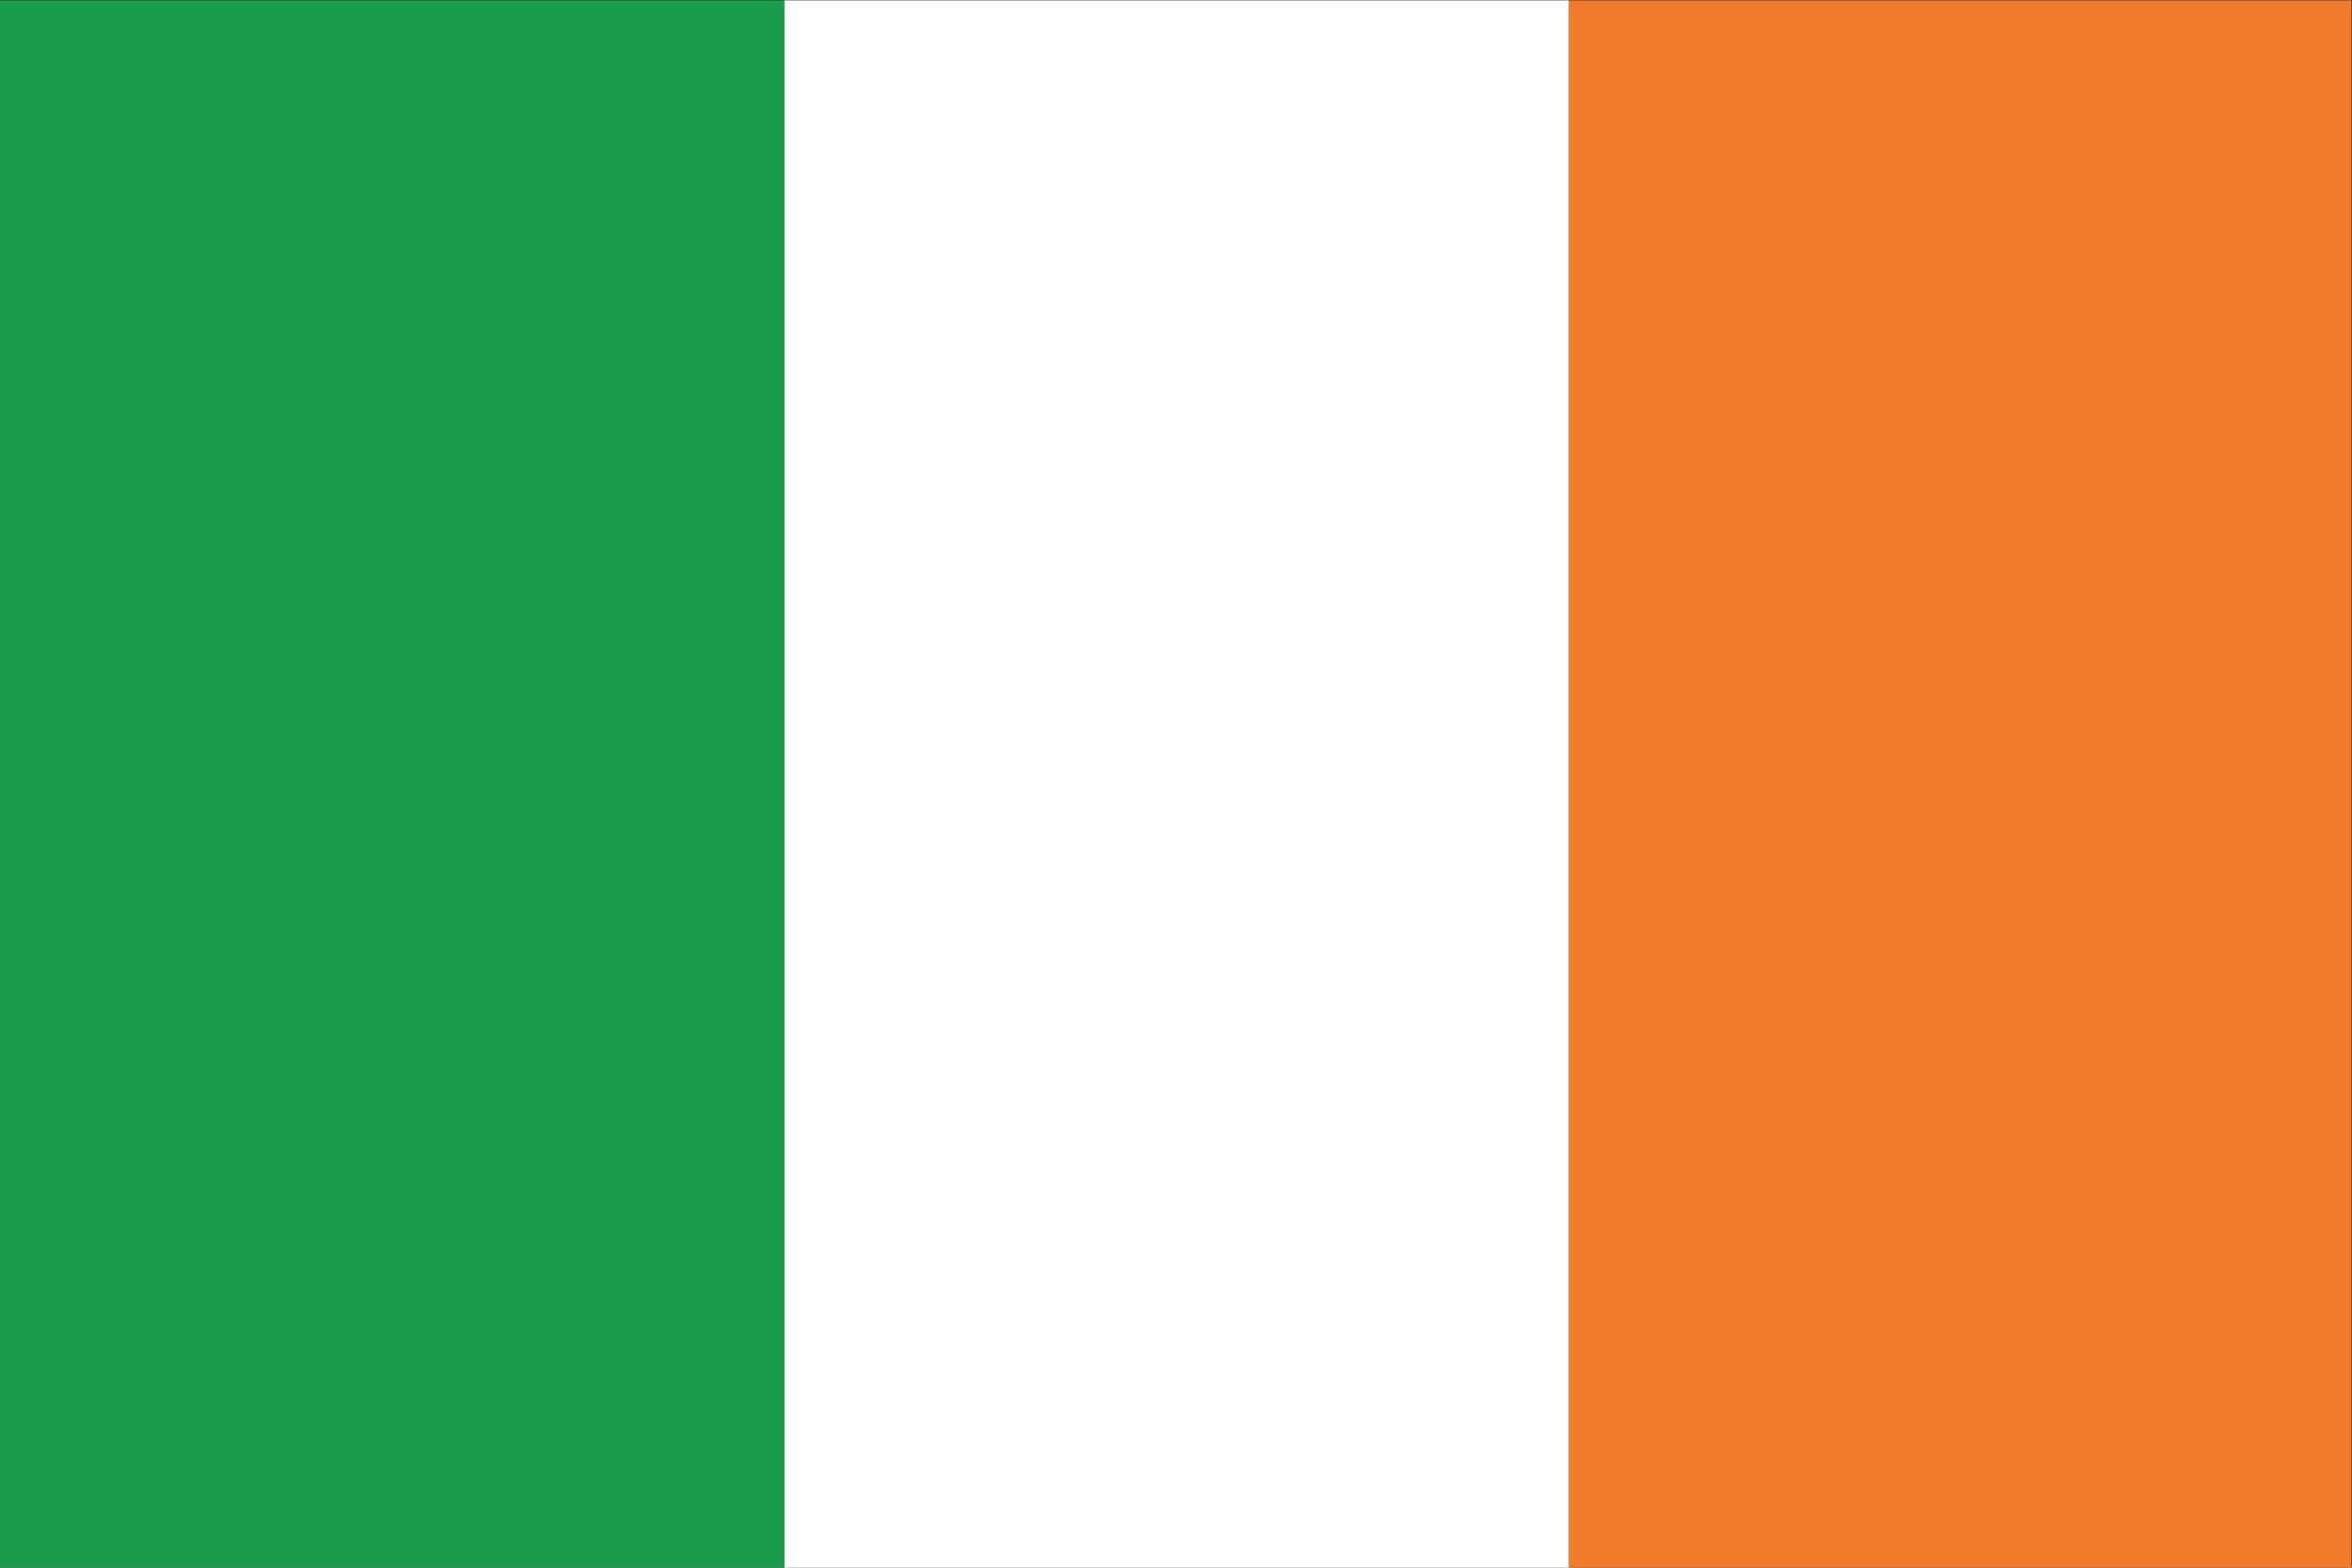
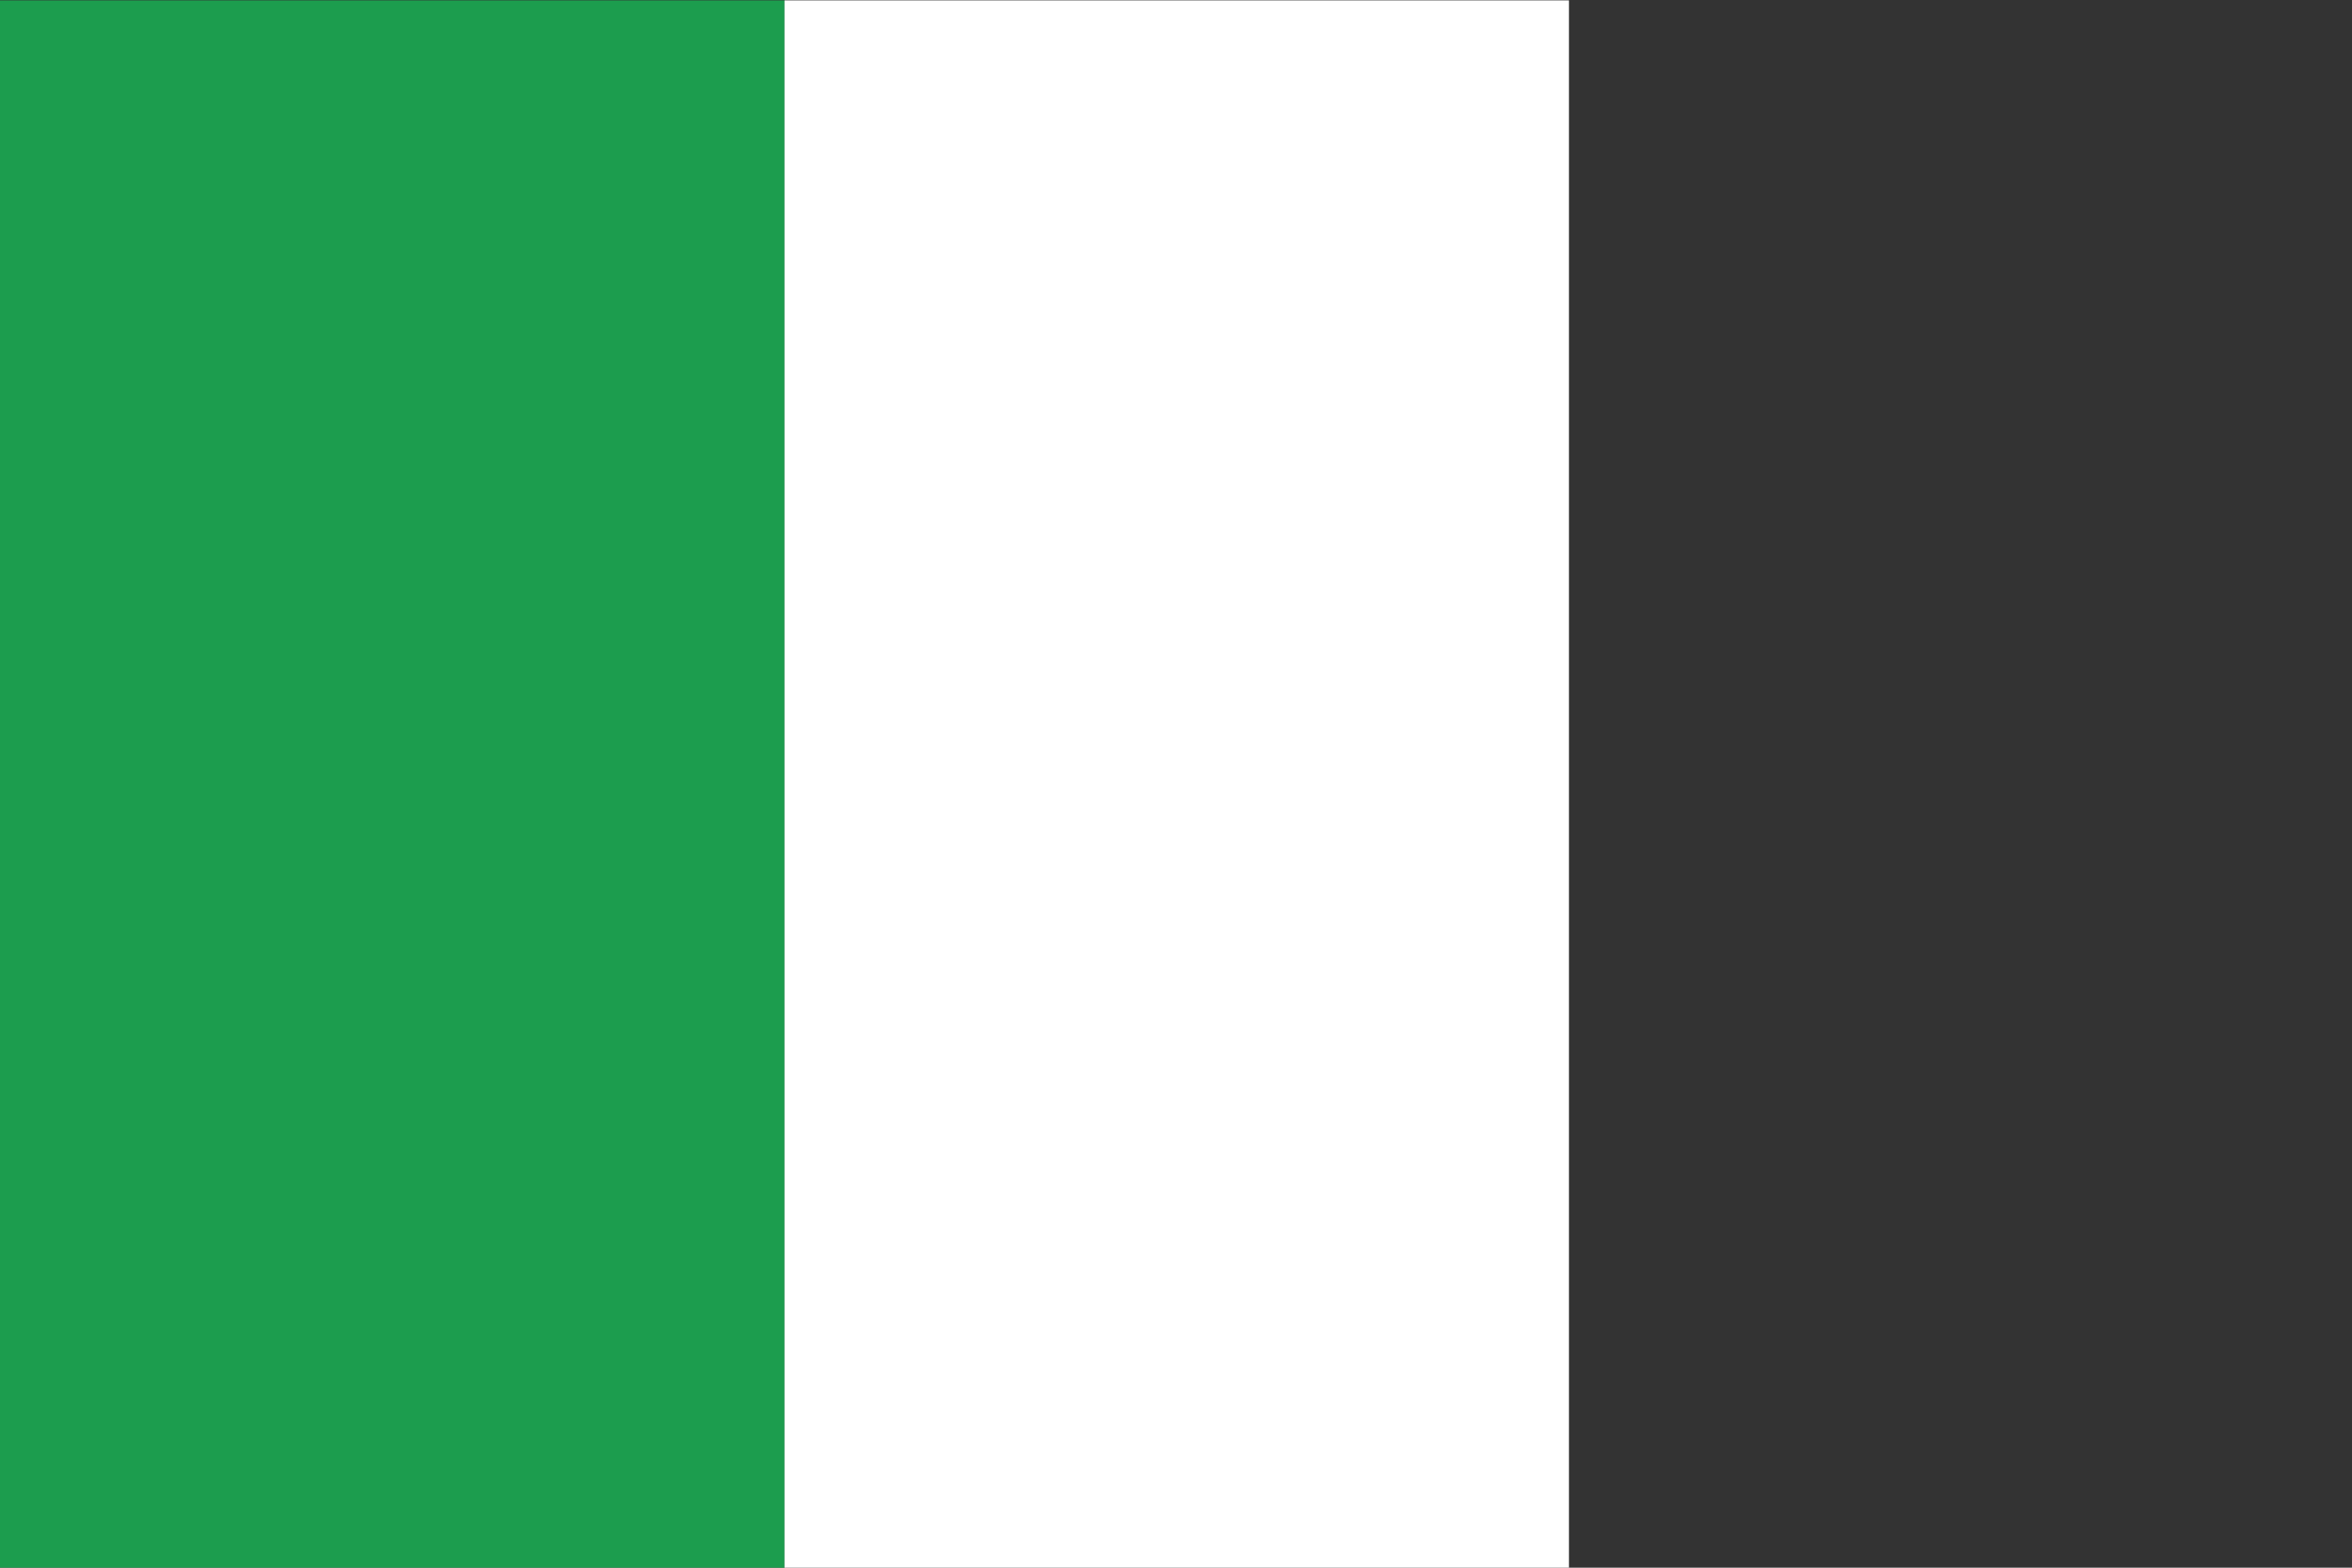
<svg xmlns="http://www.w3.org/2000/svg" viewBox="0 0 800 533.333" height="533.333" width="800" xml:space="preserve" version="1.1" id="svg2">
  <rect x="0" y="0" width="800" height="533.333" fill="#333333" stroke="none" />
  <defs id="defs6" />
  <g transform="matrix(1.333,0,0,-1.333,0,533.333)" id="g10">
    <path id="path12" style="fill:#1c9d4e;fill-opacity:1;fill-rule:nonzero;stroke:none" d="m 0,0 200.172,0 0,400 L 0,400 0,0 Z" />
    <path id="path14" style="fill:#ffffff;fill-opacity:1;fill-rule:nonzero;stroke:none" d="m 200.173,0 200.173,0 0,400 -200.173,0 0,-400 z" />
-     <path id="path16" style="fill:#ef7b2a;fill-opacity:1;fill-rule:nonzero;stroke:none" d="M 400.344,0 600,0 l 0,400 -199.656,0 0,-400 z" />
  </g>
</svg>